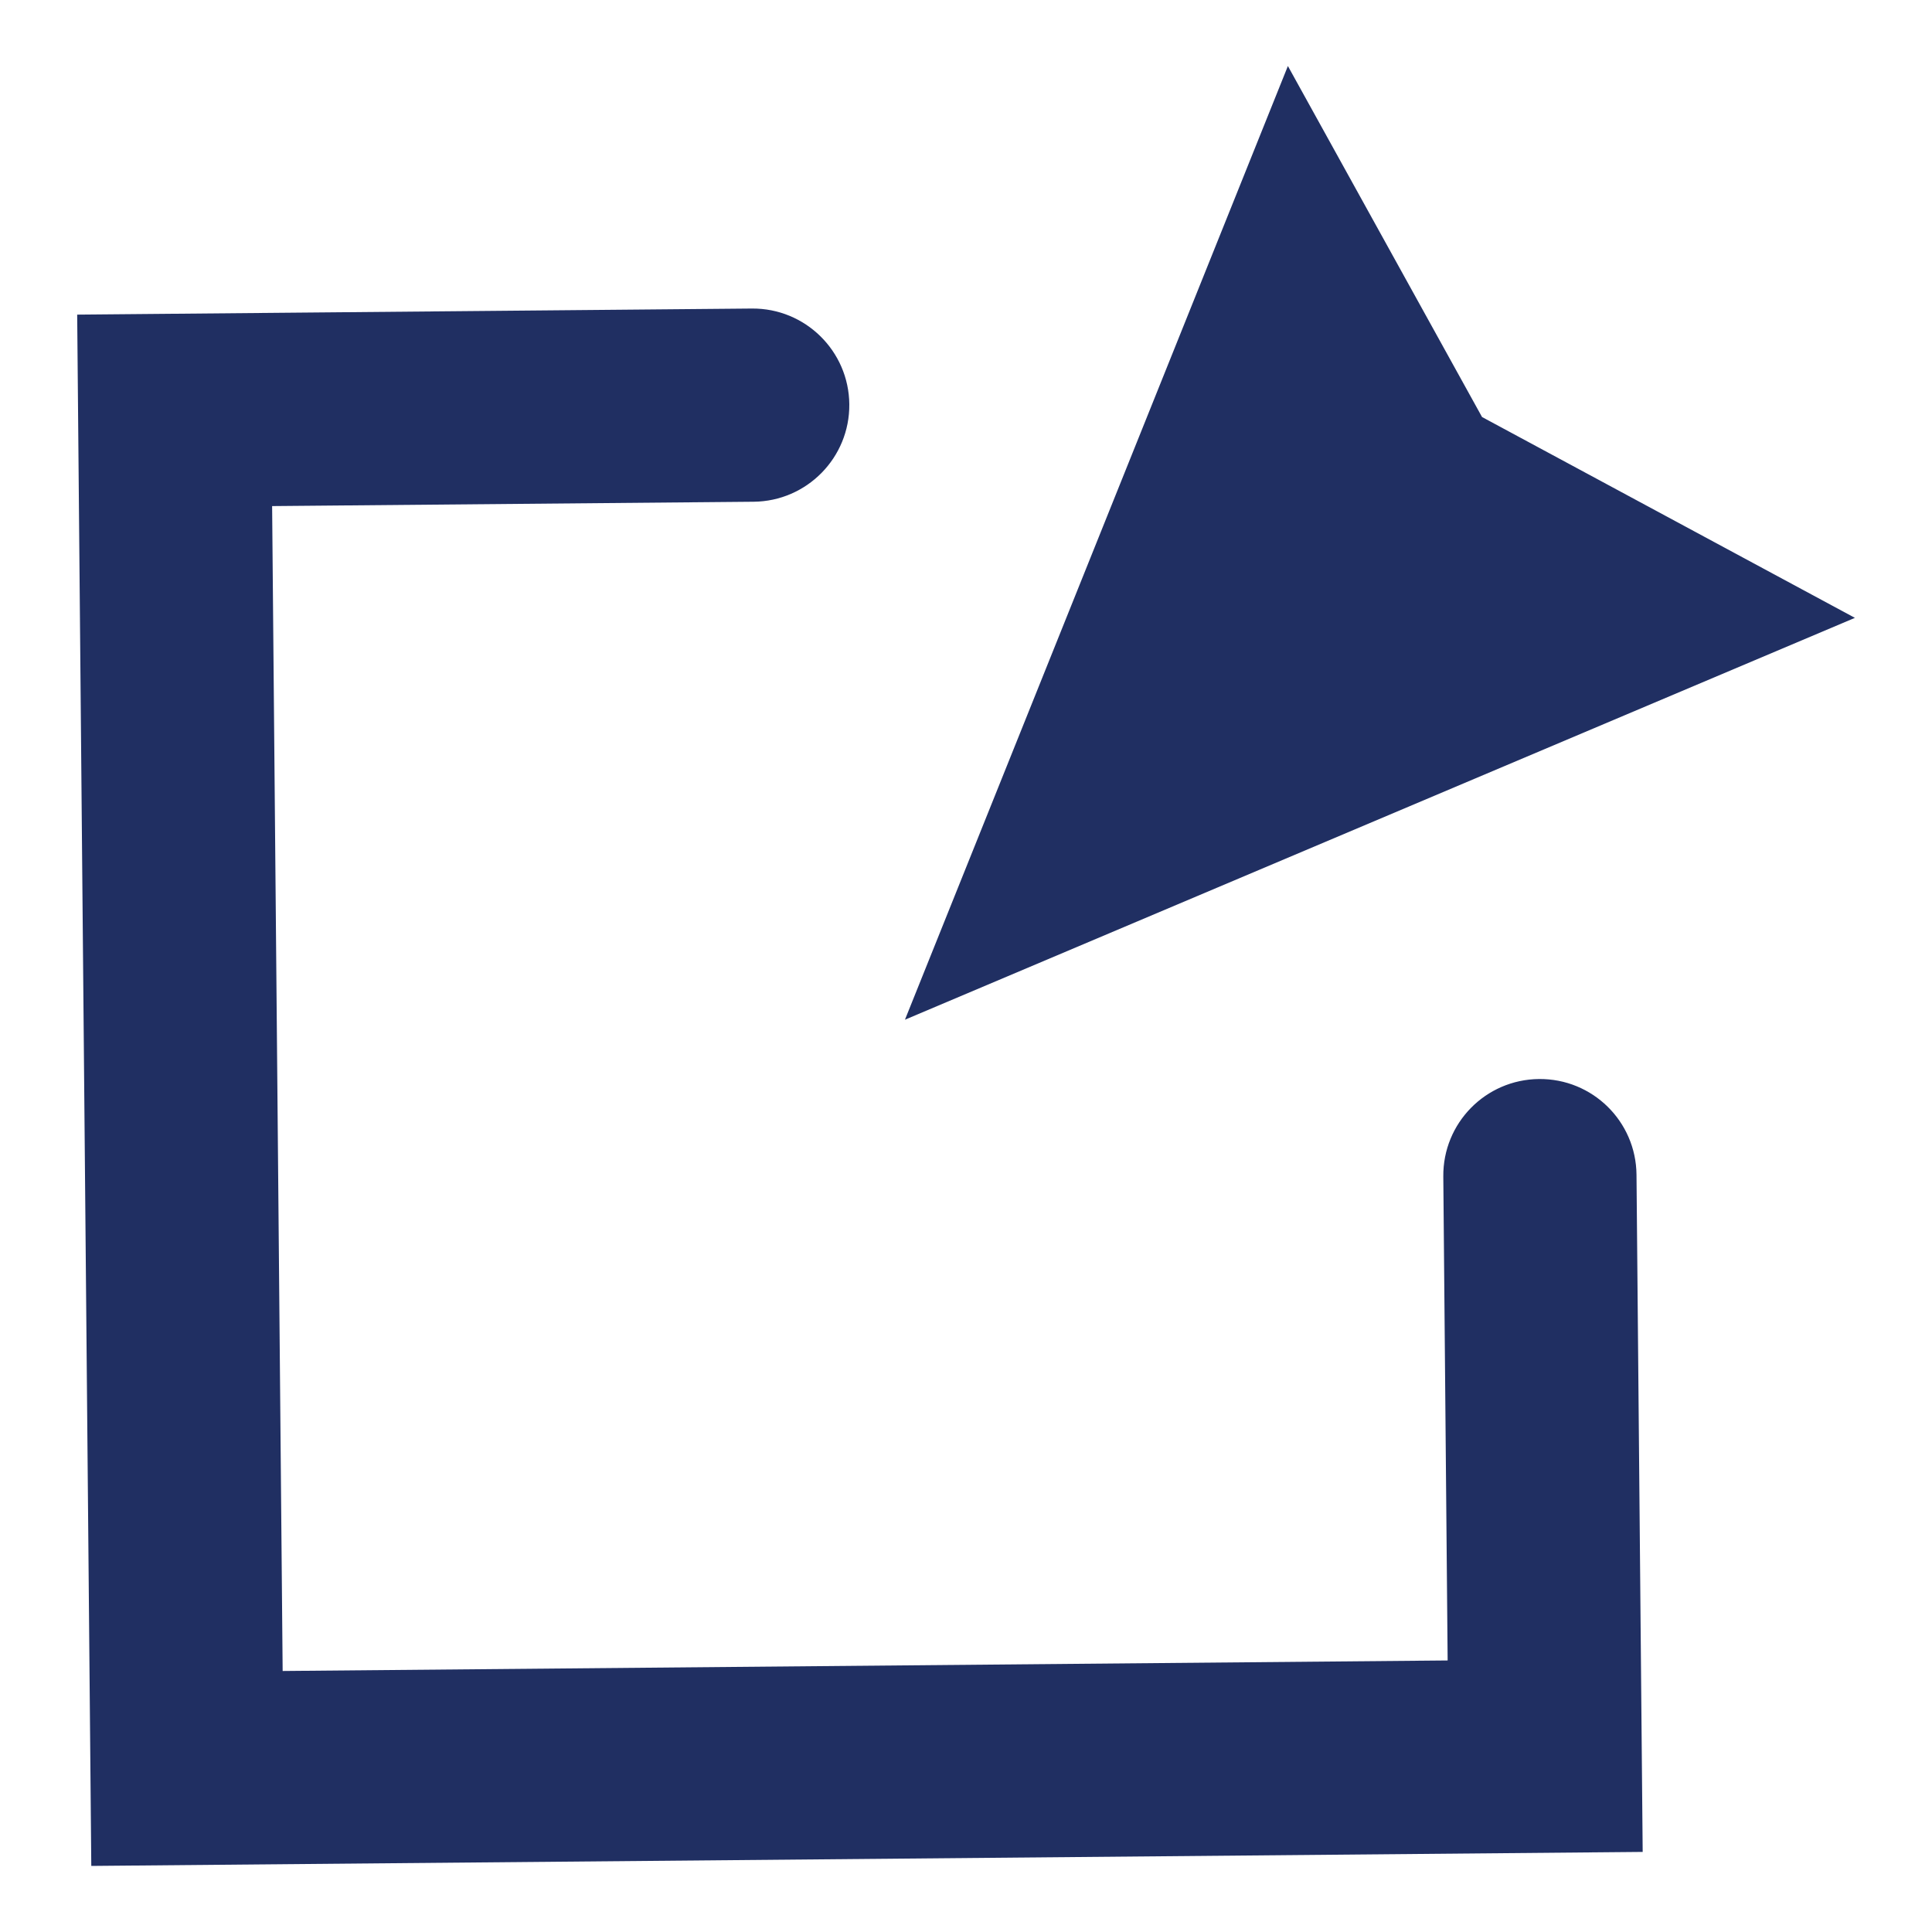
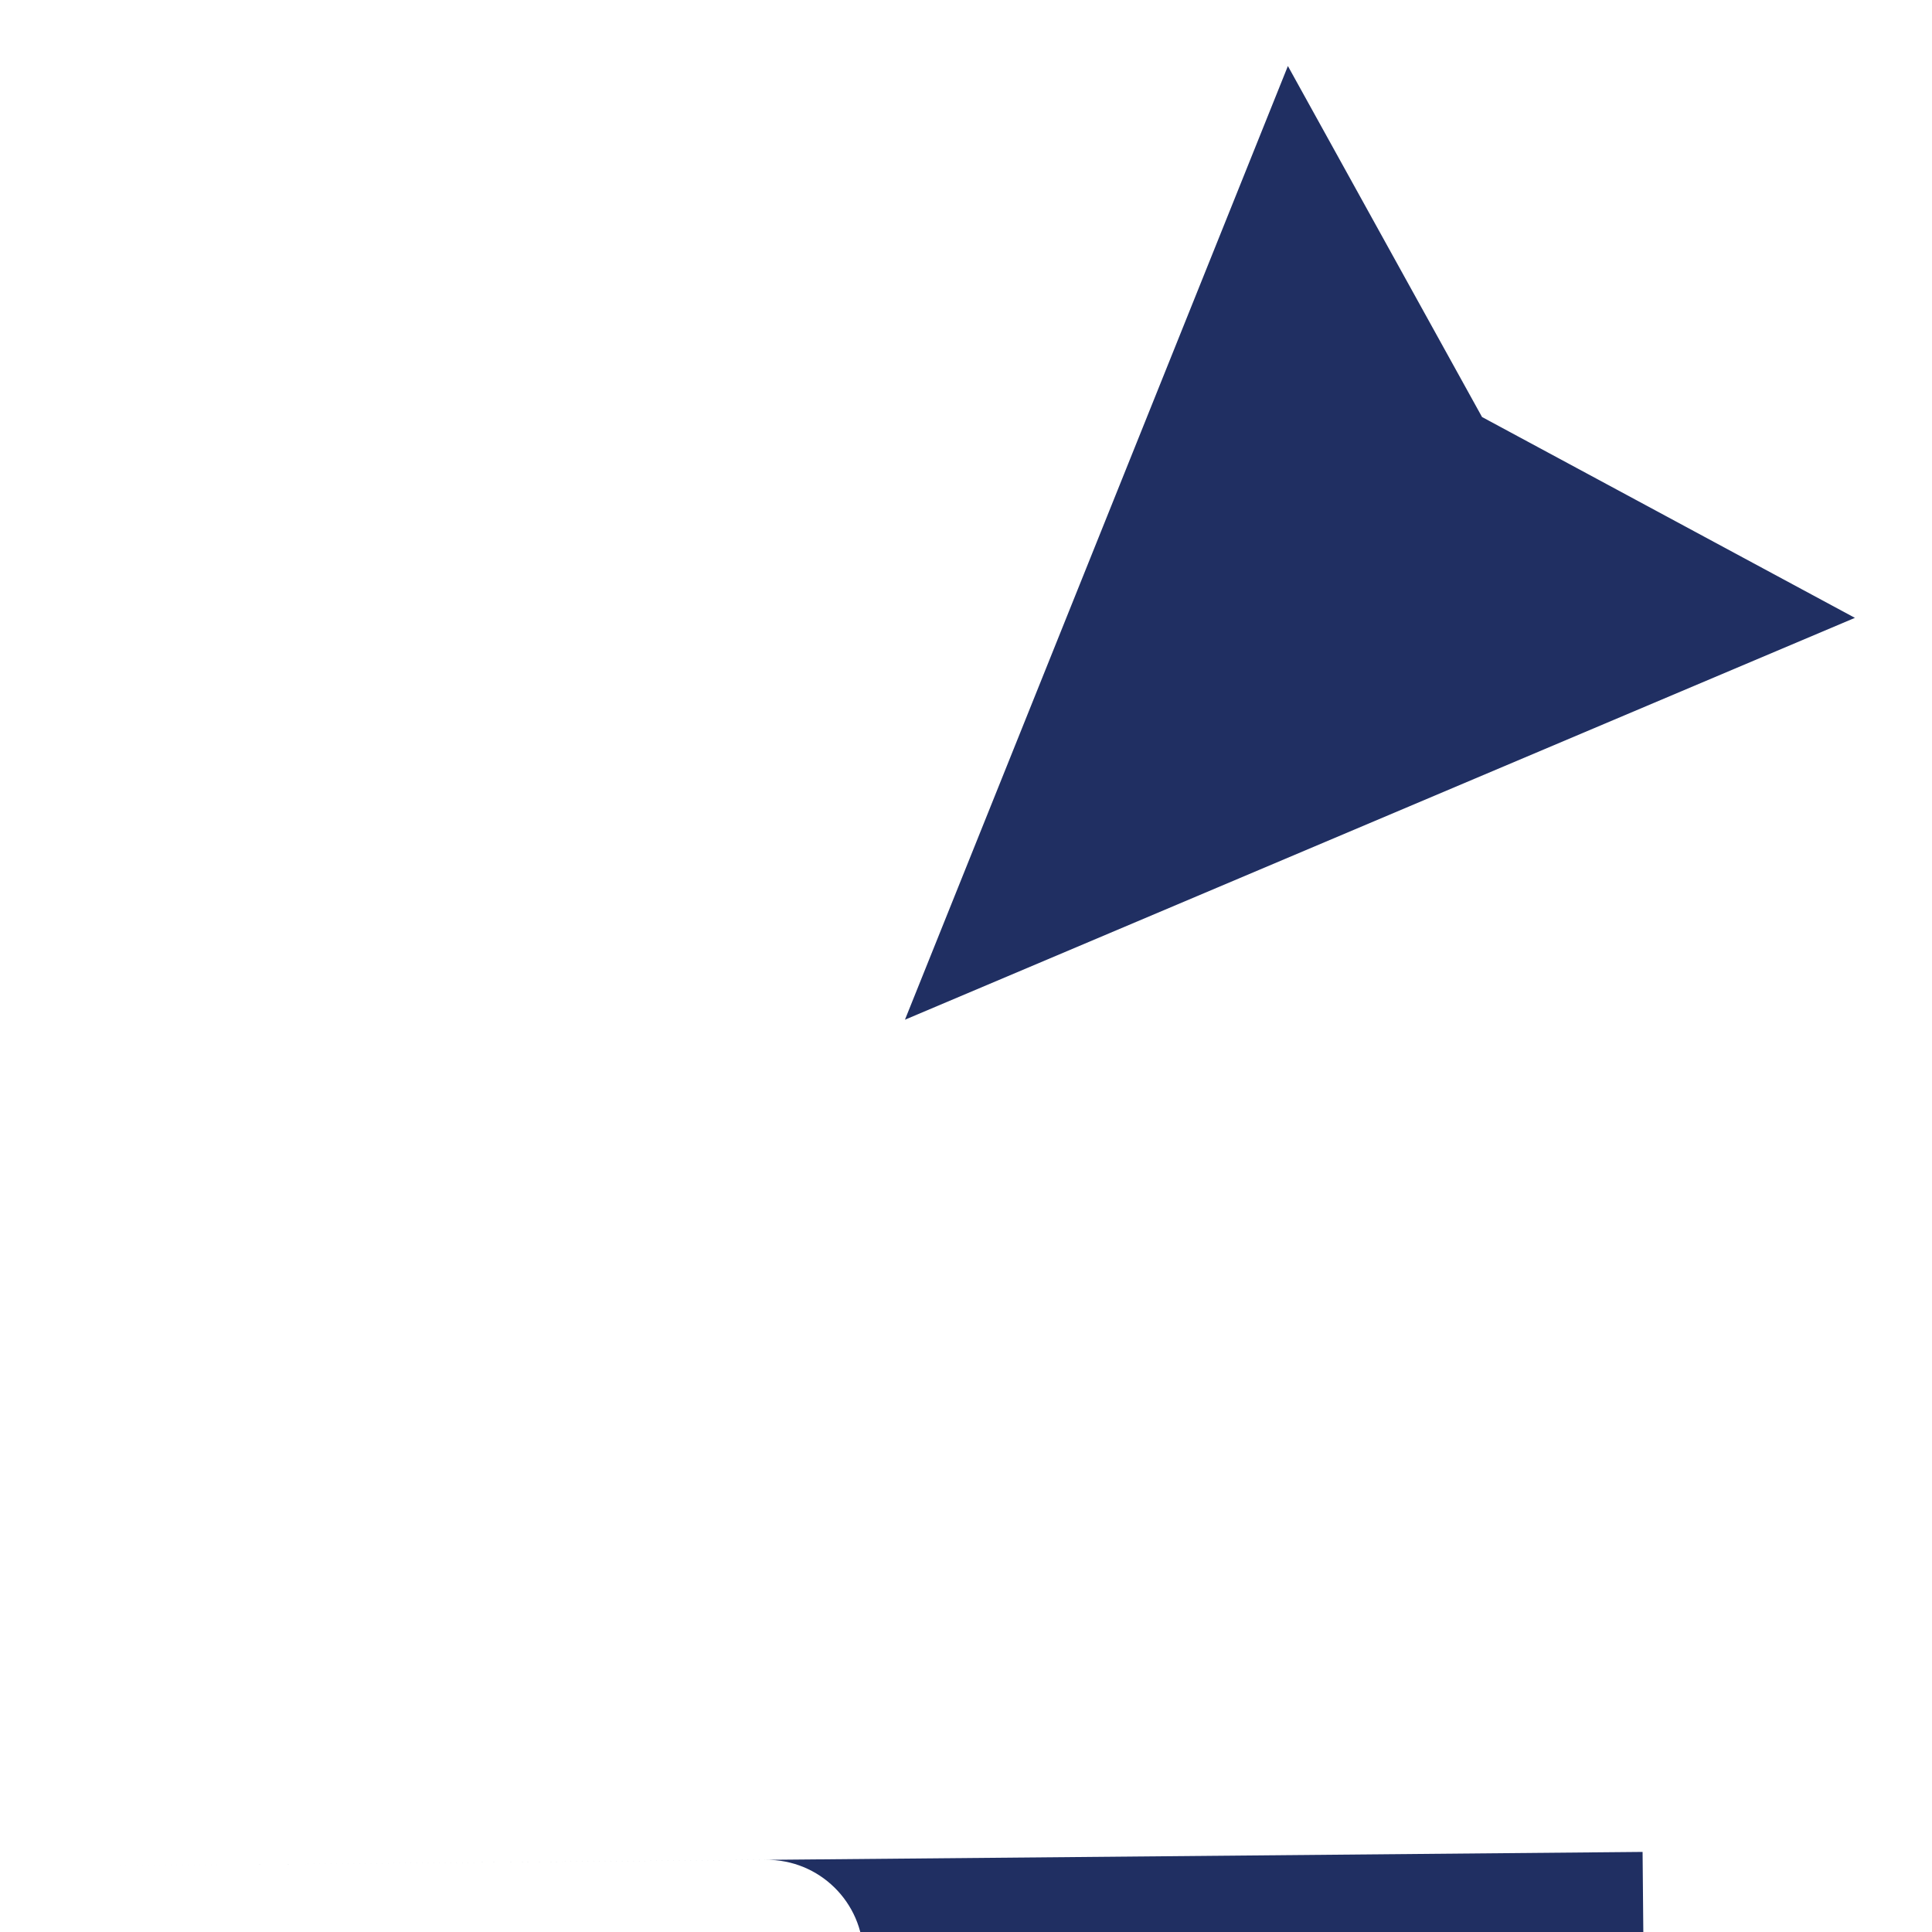
<svg xmlns="http://www.w3.org/2000/svg" id="Layer_1" version="1.1" viewBox="0 0 20 20">
-   <path d="M17.004,19.171l-16.059.145L.799,3.257l6.984-.063c.552-.005,1.004.439,1.009.991s-.439,1.004-.991,1.009l-4.984.045.109,12.059,12.06-.109-.045-5.01c-.005-.553.438-1.004.991-1.009s1.004.438,1.009.991l.064,7.01ZM13.332.684l-3.964,9.872,9.834-4.16-3.86-2.079-2.01-3.634Z" fill="#202f62" />
+   <path d="M17.004,19.171l-16.059.145l6.984-.063c.552-.005,1.004.439,1.009.991s-.439,1.004-.991,1.009l-4.984.045.109,12.059,12.06-.109-.045-5.01c-.005-.553.438-1.004.991-1.009s1.004.438,1.009.991l.064,7.01ZM13.332.684l-3.964,9.872,9.834-4.16-3.86-2.079-2.01-3.634Z" fill="#202f62" />
</svg>